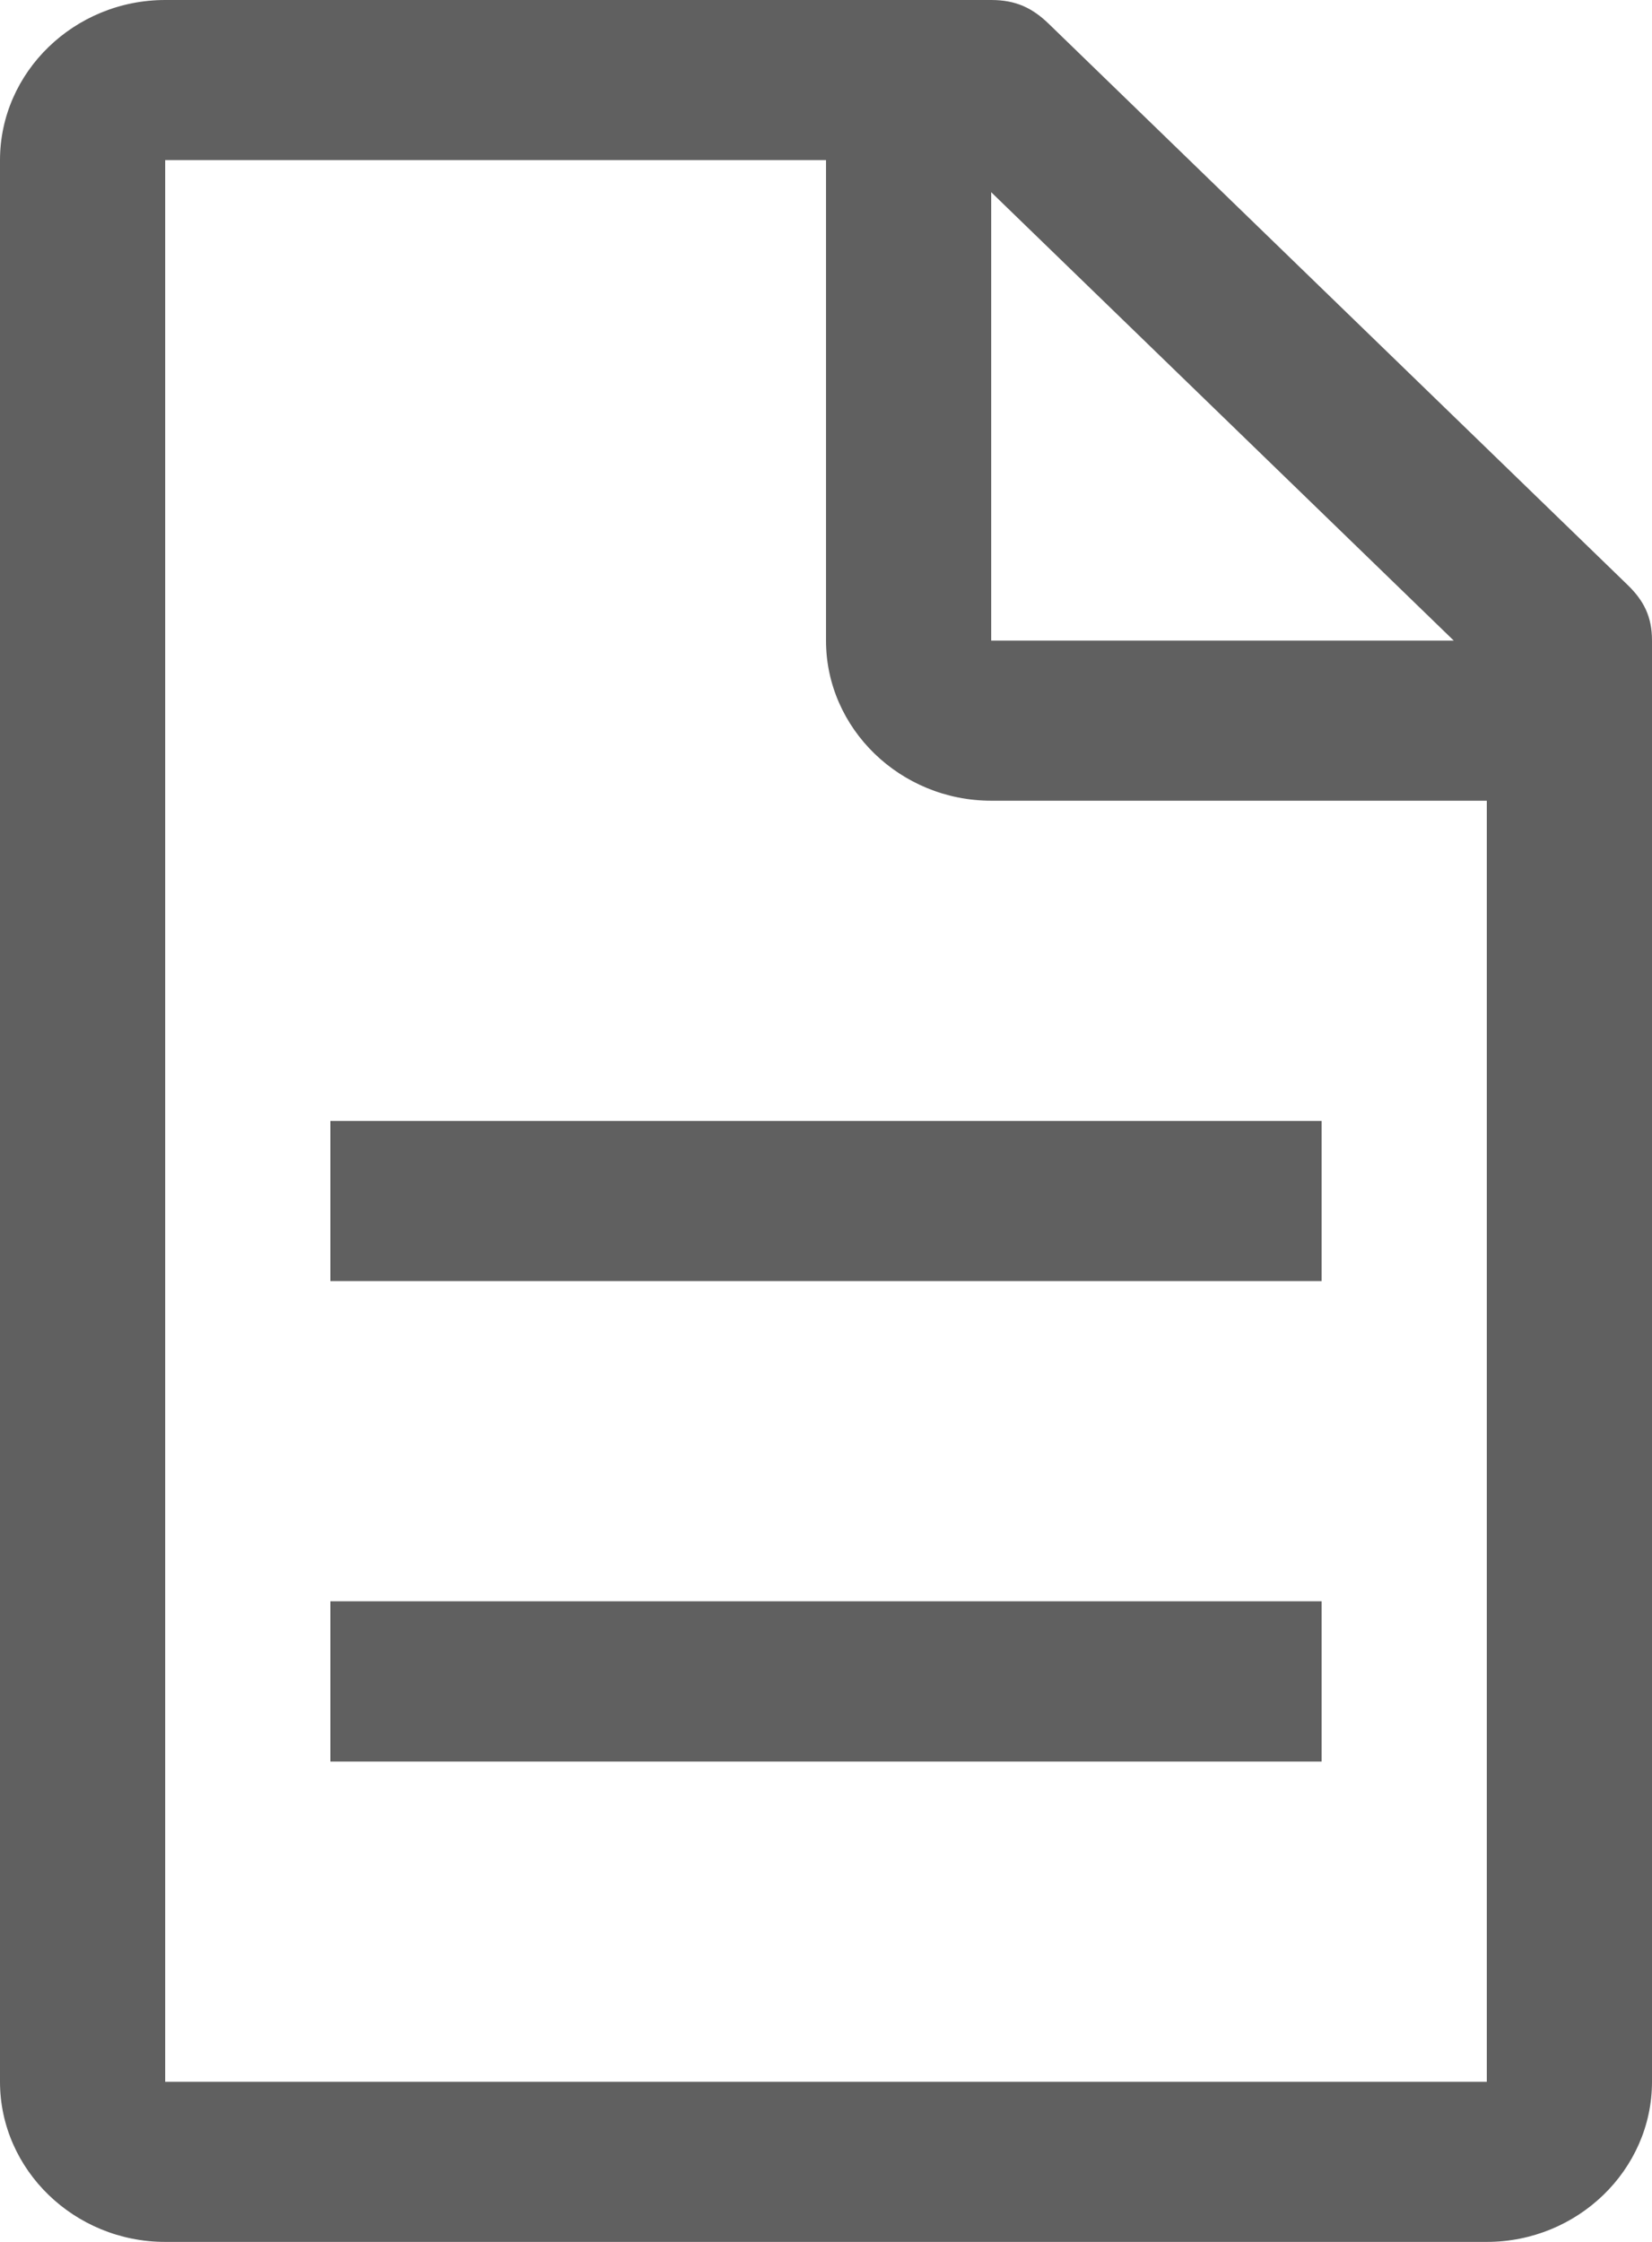
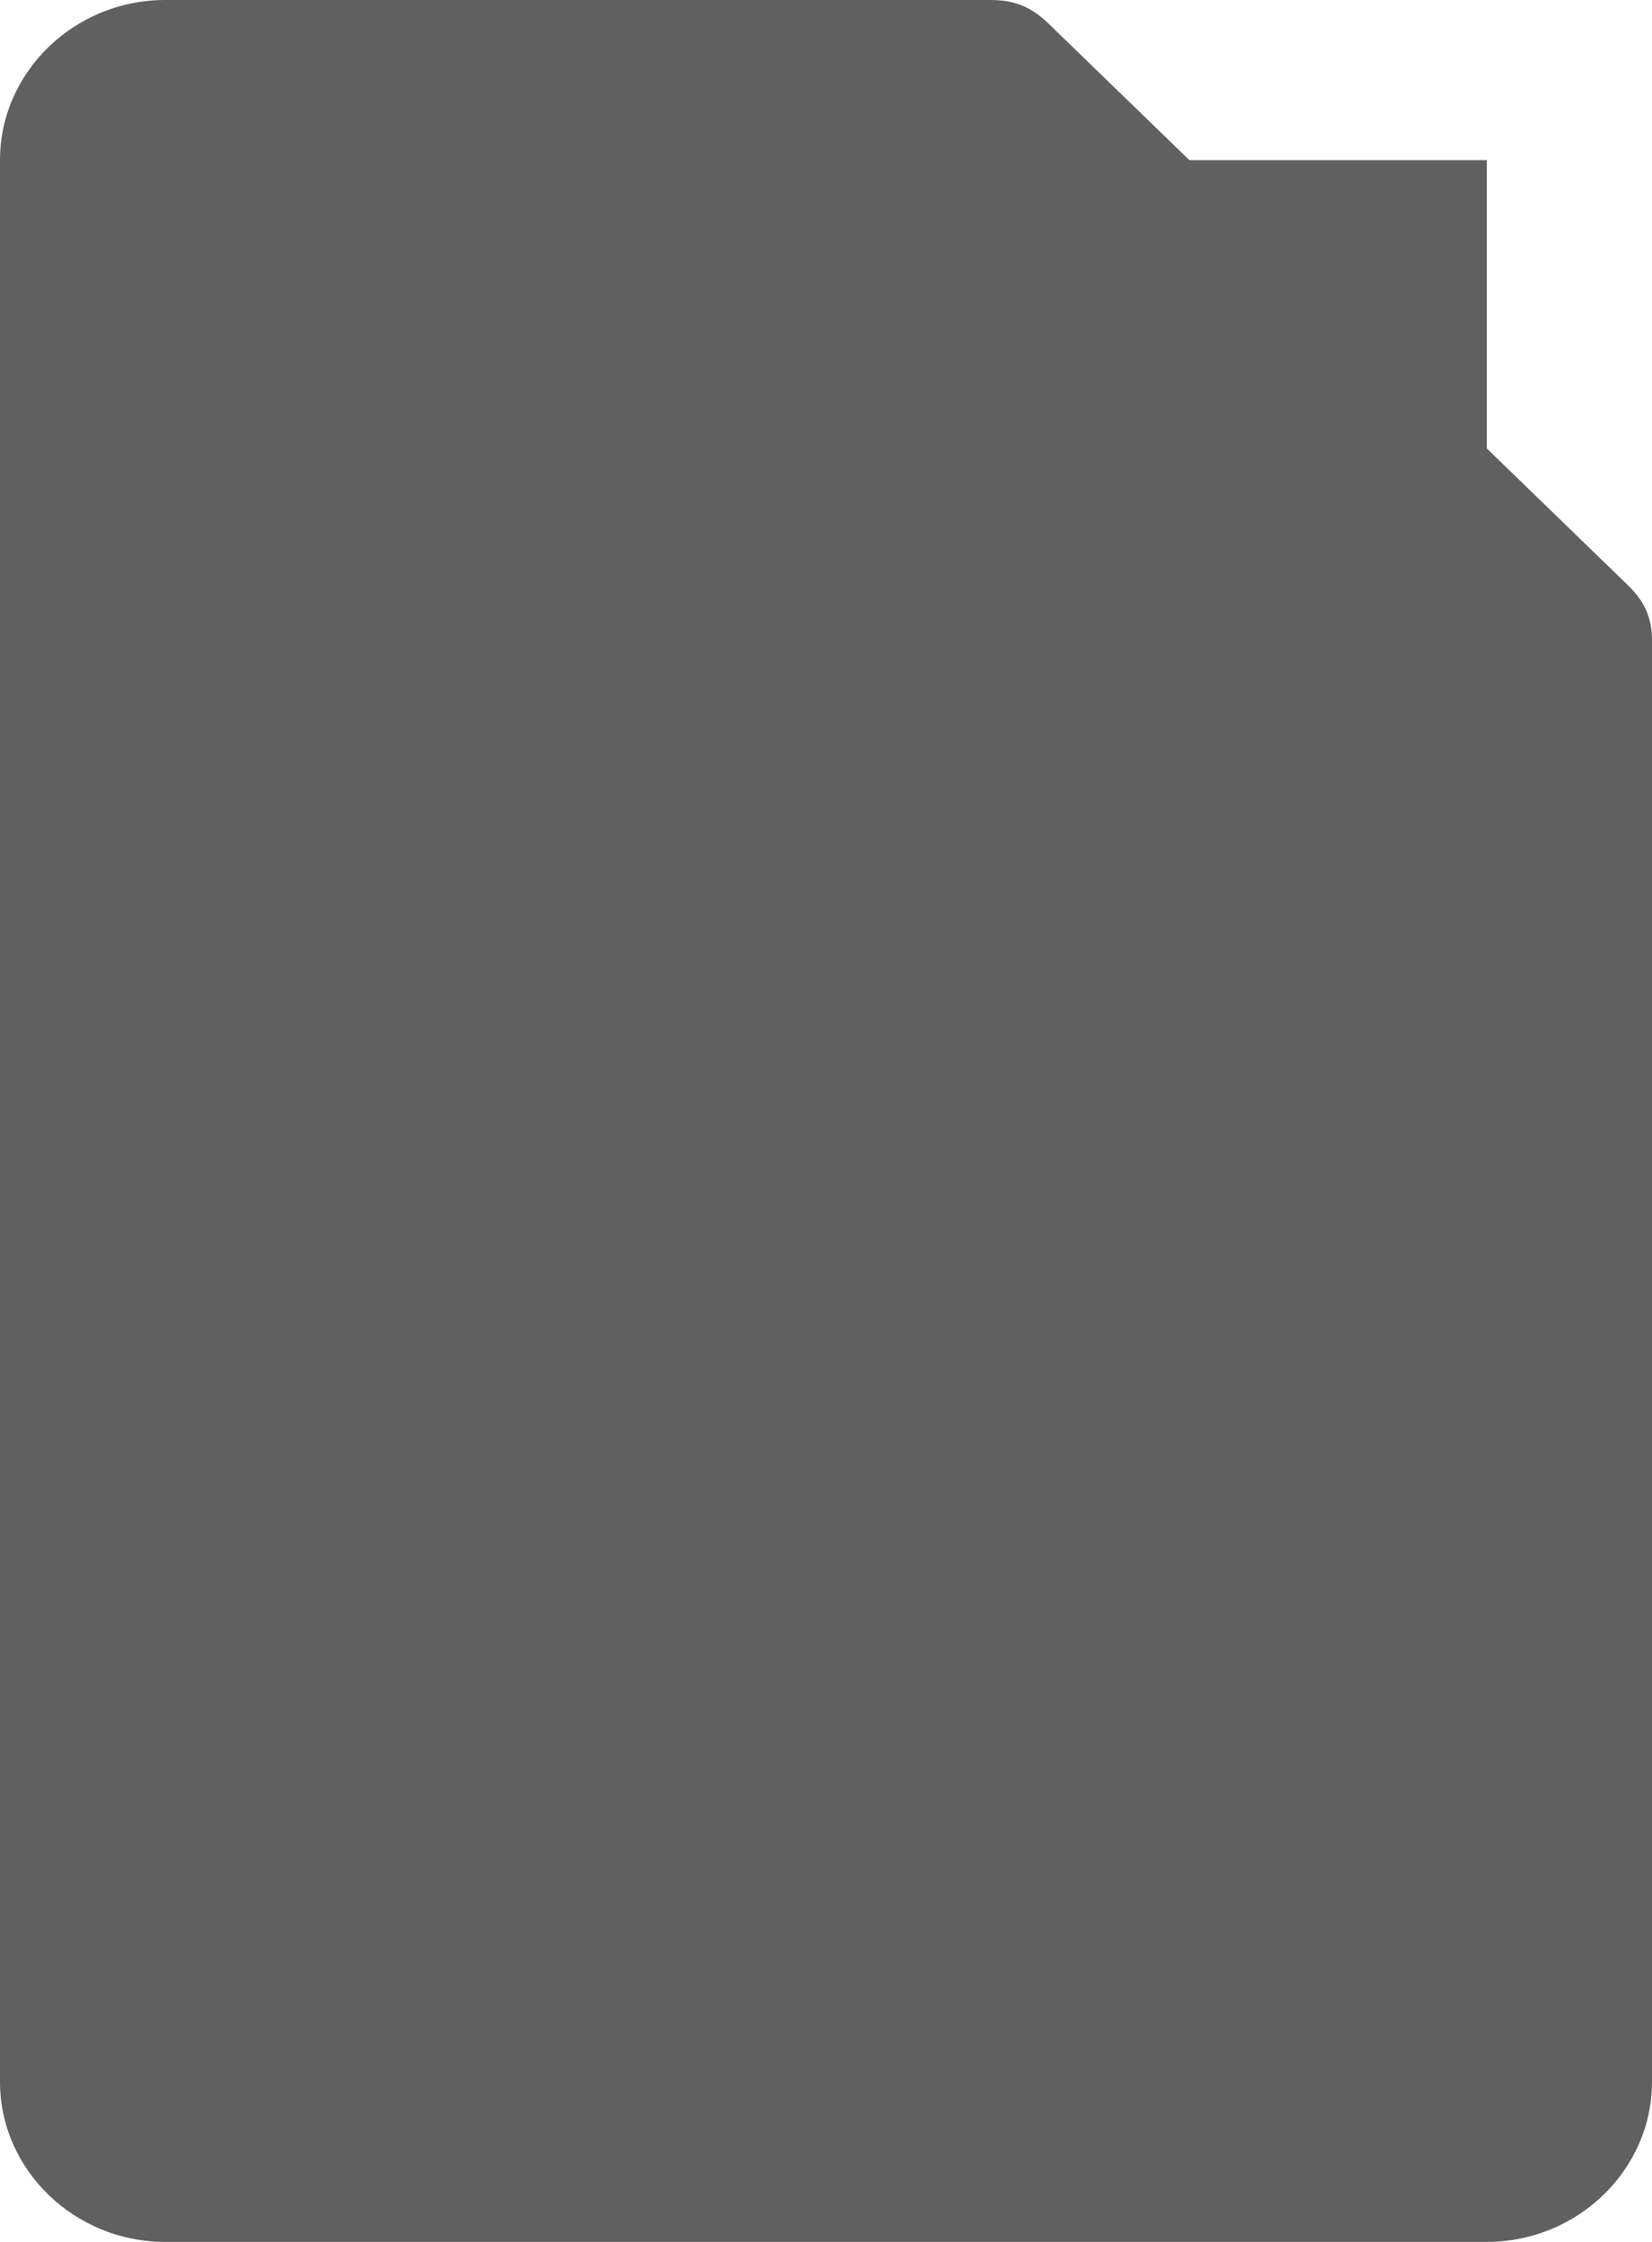
<svg xmlns="http://www.w3.org/2000/svg" width="14" height="19" viewBox="0 0 14 19" fill="none">
-   <path d="M13.79 4.954L8.89 0.204C8.75 0.068 8.61 0 8.4 0H1.4C0.63 0 0 0.611 0 1.357V17.643C0 18.389 0.63 19 1.4 19H12.6C13.37 19 14 18.389 14 17.643V5.429C14 5.225 13.93 5.089 13.79 4.954ZM8.4 1.629L12.32 5.429H8.4V1.629ZM12.6 17.643H1.4V1.357H7V5.429C7 6.175 7.63 6.786 8.4 6.786H12.6V17.643Z" fill="#606060" />
-   <path d="M2.8 13.571H11.2V14.929H2.8V13.571ZM2.8 9.5H11.2V10.857H2.8V9.5Z" fill="#606060" />
+   <path d="M13.79 4.954L8.89 0.204C8.75 0.068 8.61 0 8.4 0H1.4C0.63 0 0 0.611 0 1.357V17.643C0 18.389 0.63 19 1.4 19H12.6C13.37 19 14 18.389 14 17.643V5.429C14 5.225 13.93 5.089 13.79 4.954ZM8.4 1.629L12.32 5.429H8.4V1.629ZM12.6 17.643V1.357H7V5.429C7 6.175 7.63 6.786 8.4 6.786H12.6V17.643Z" fill="#606060" />
</svg>